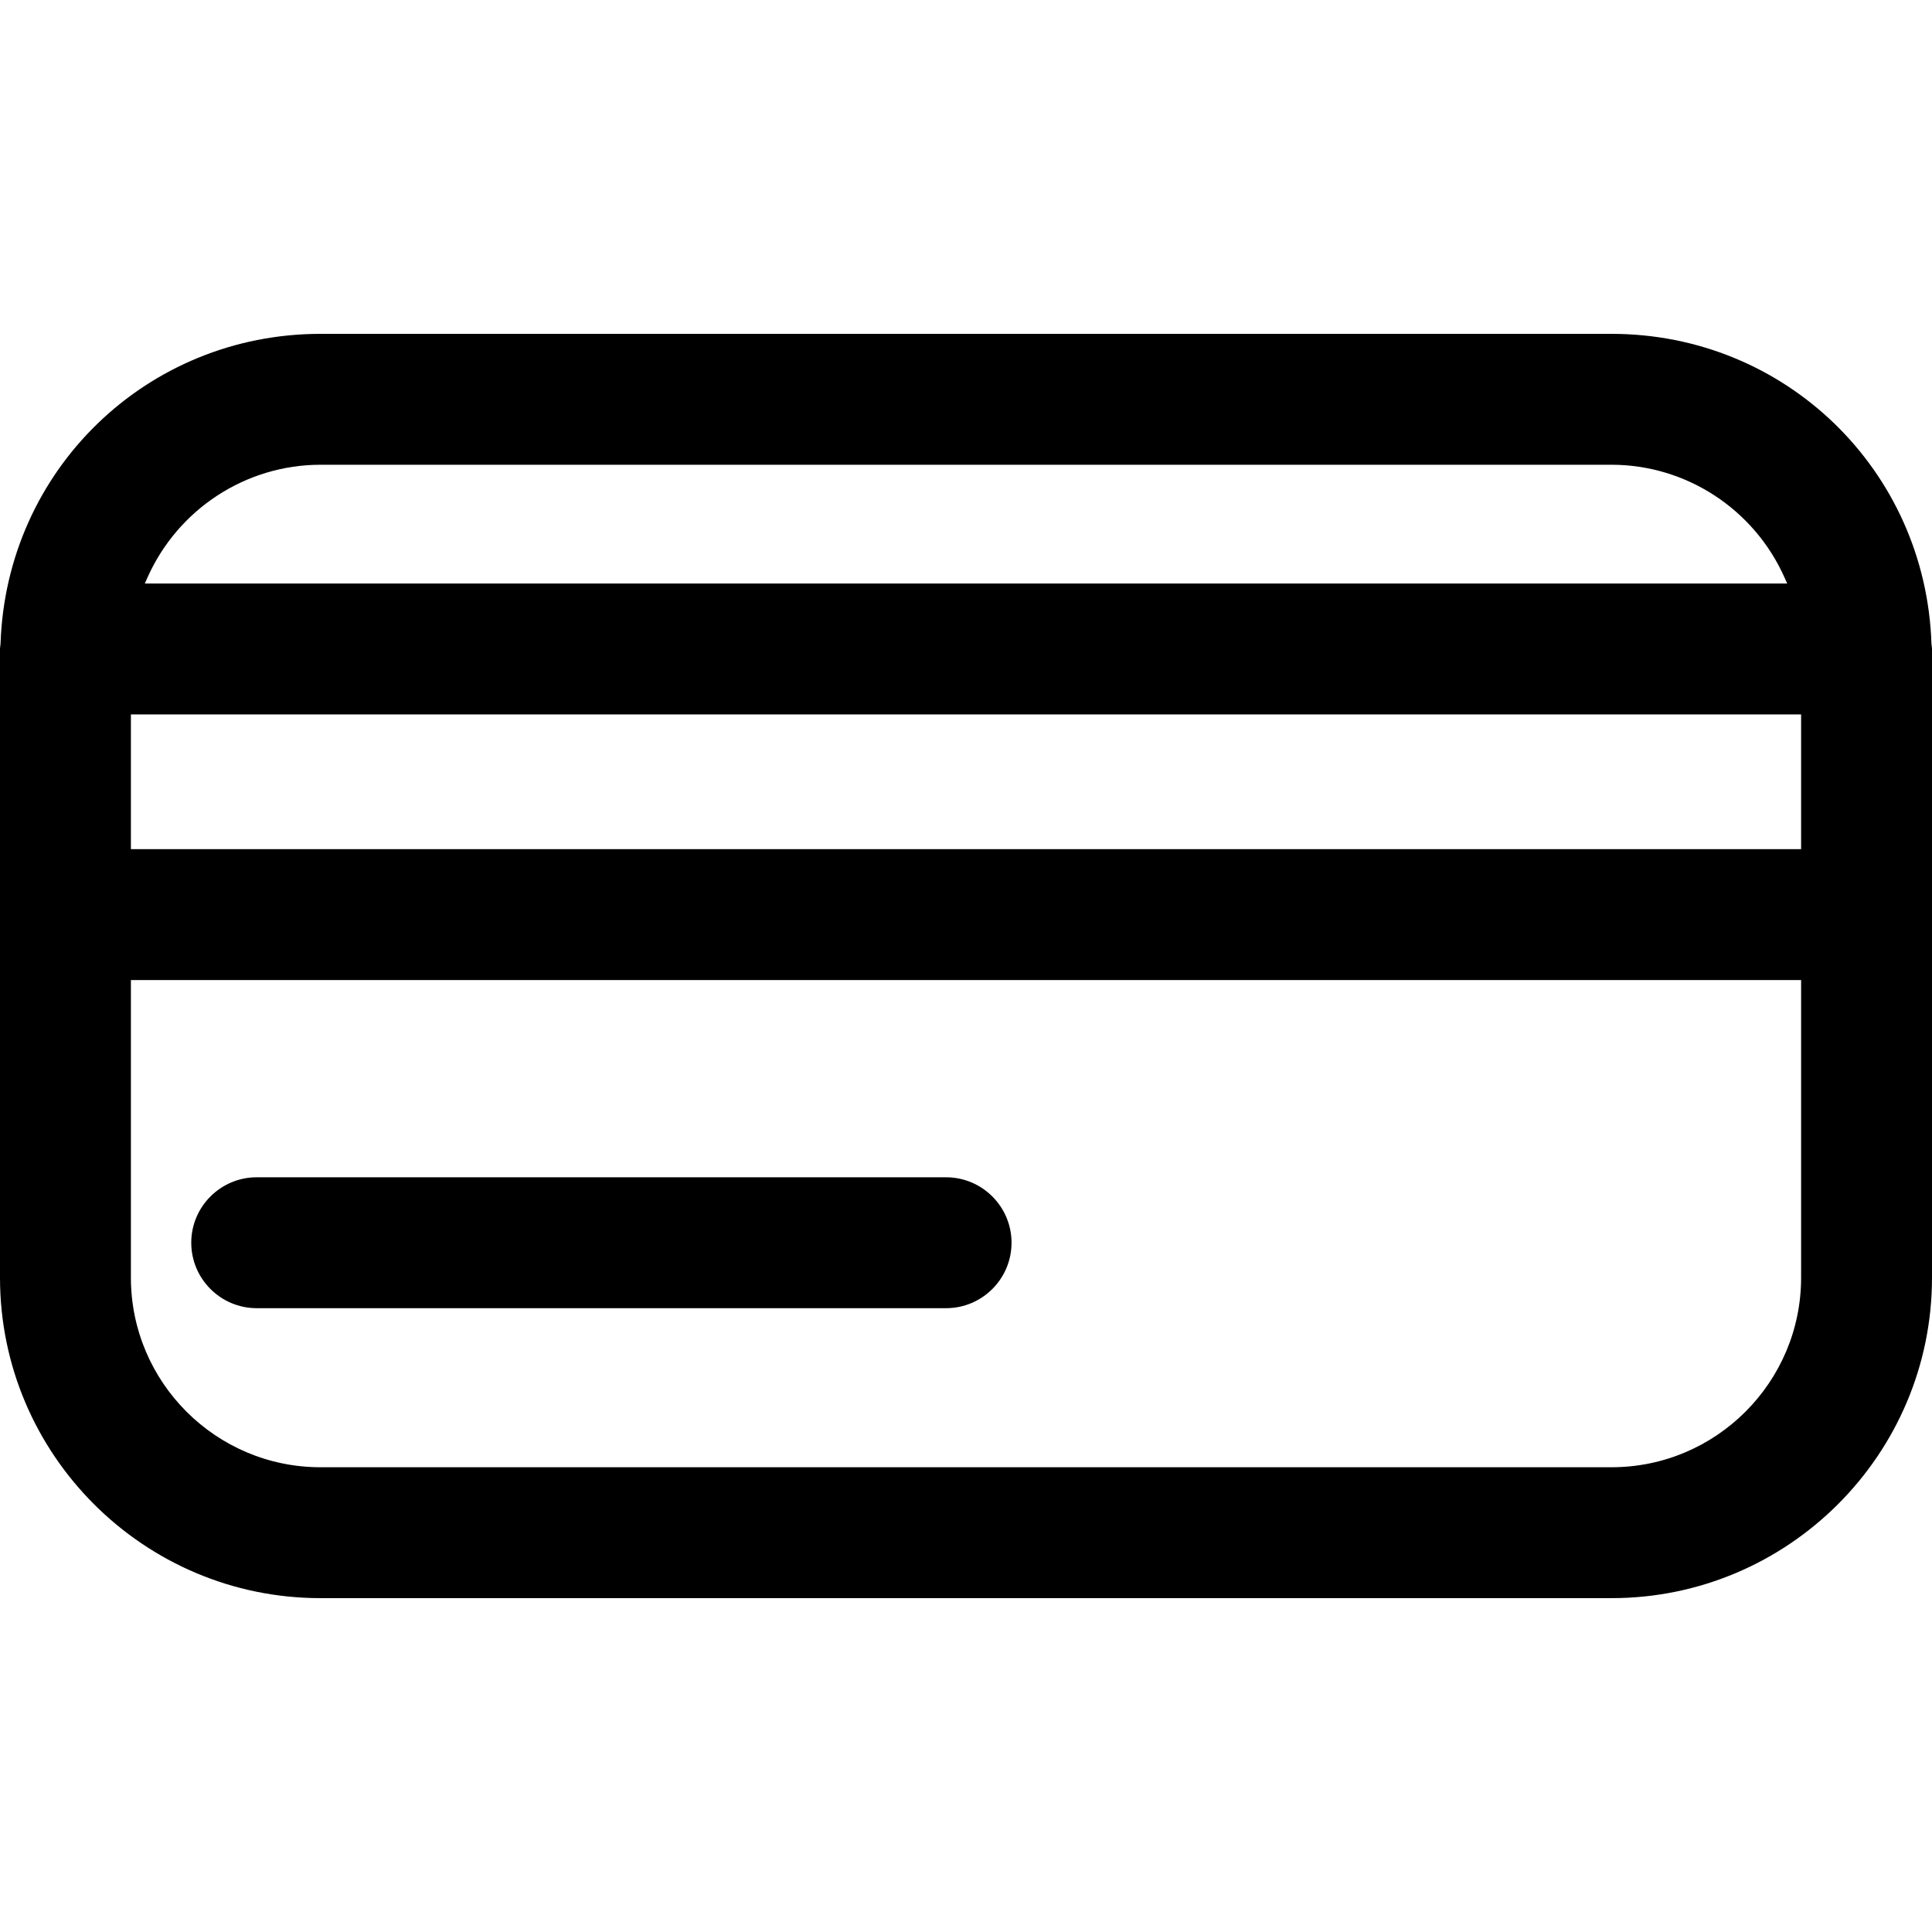
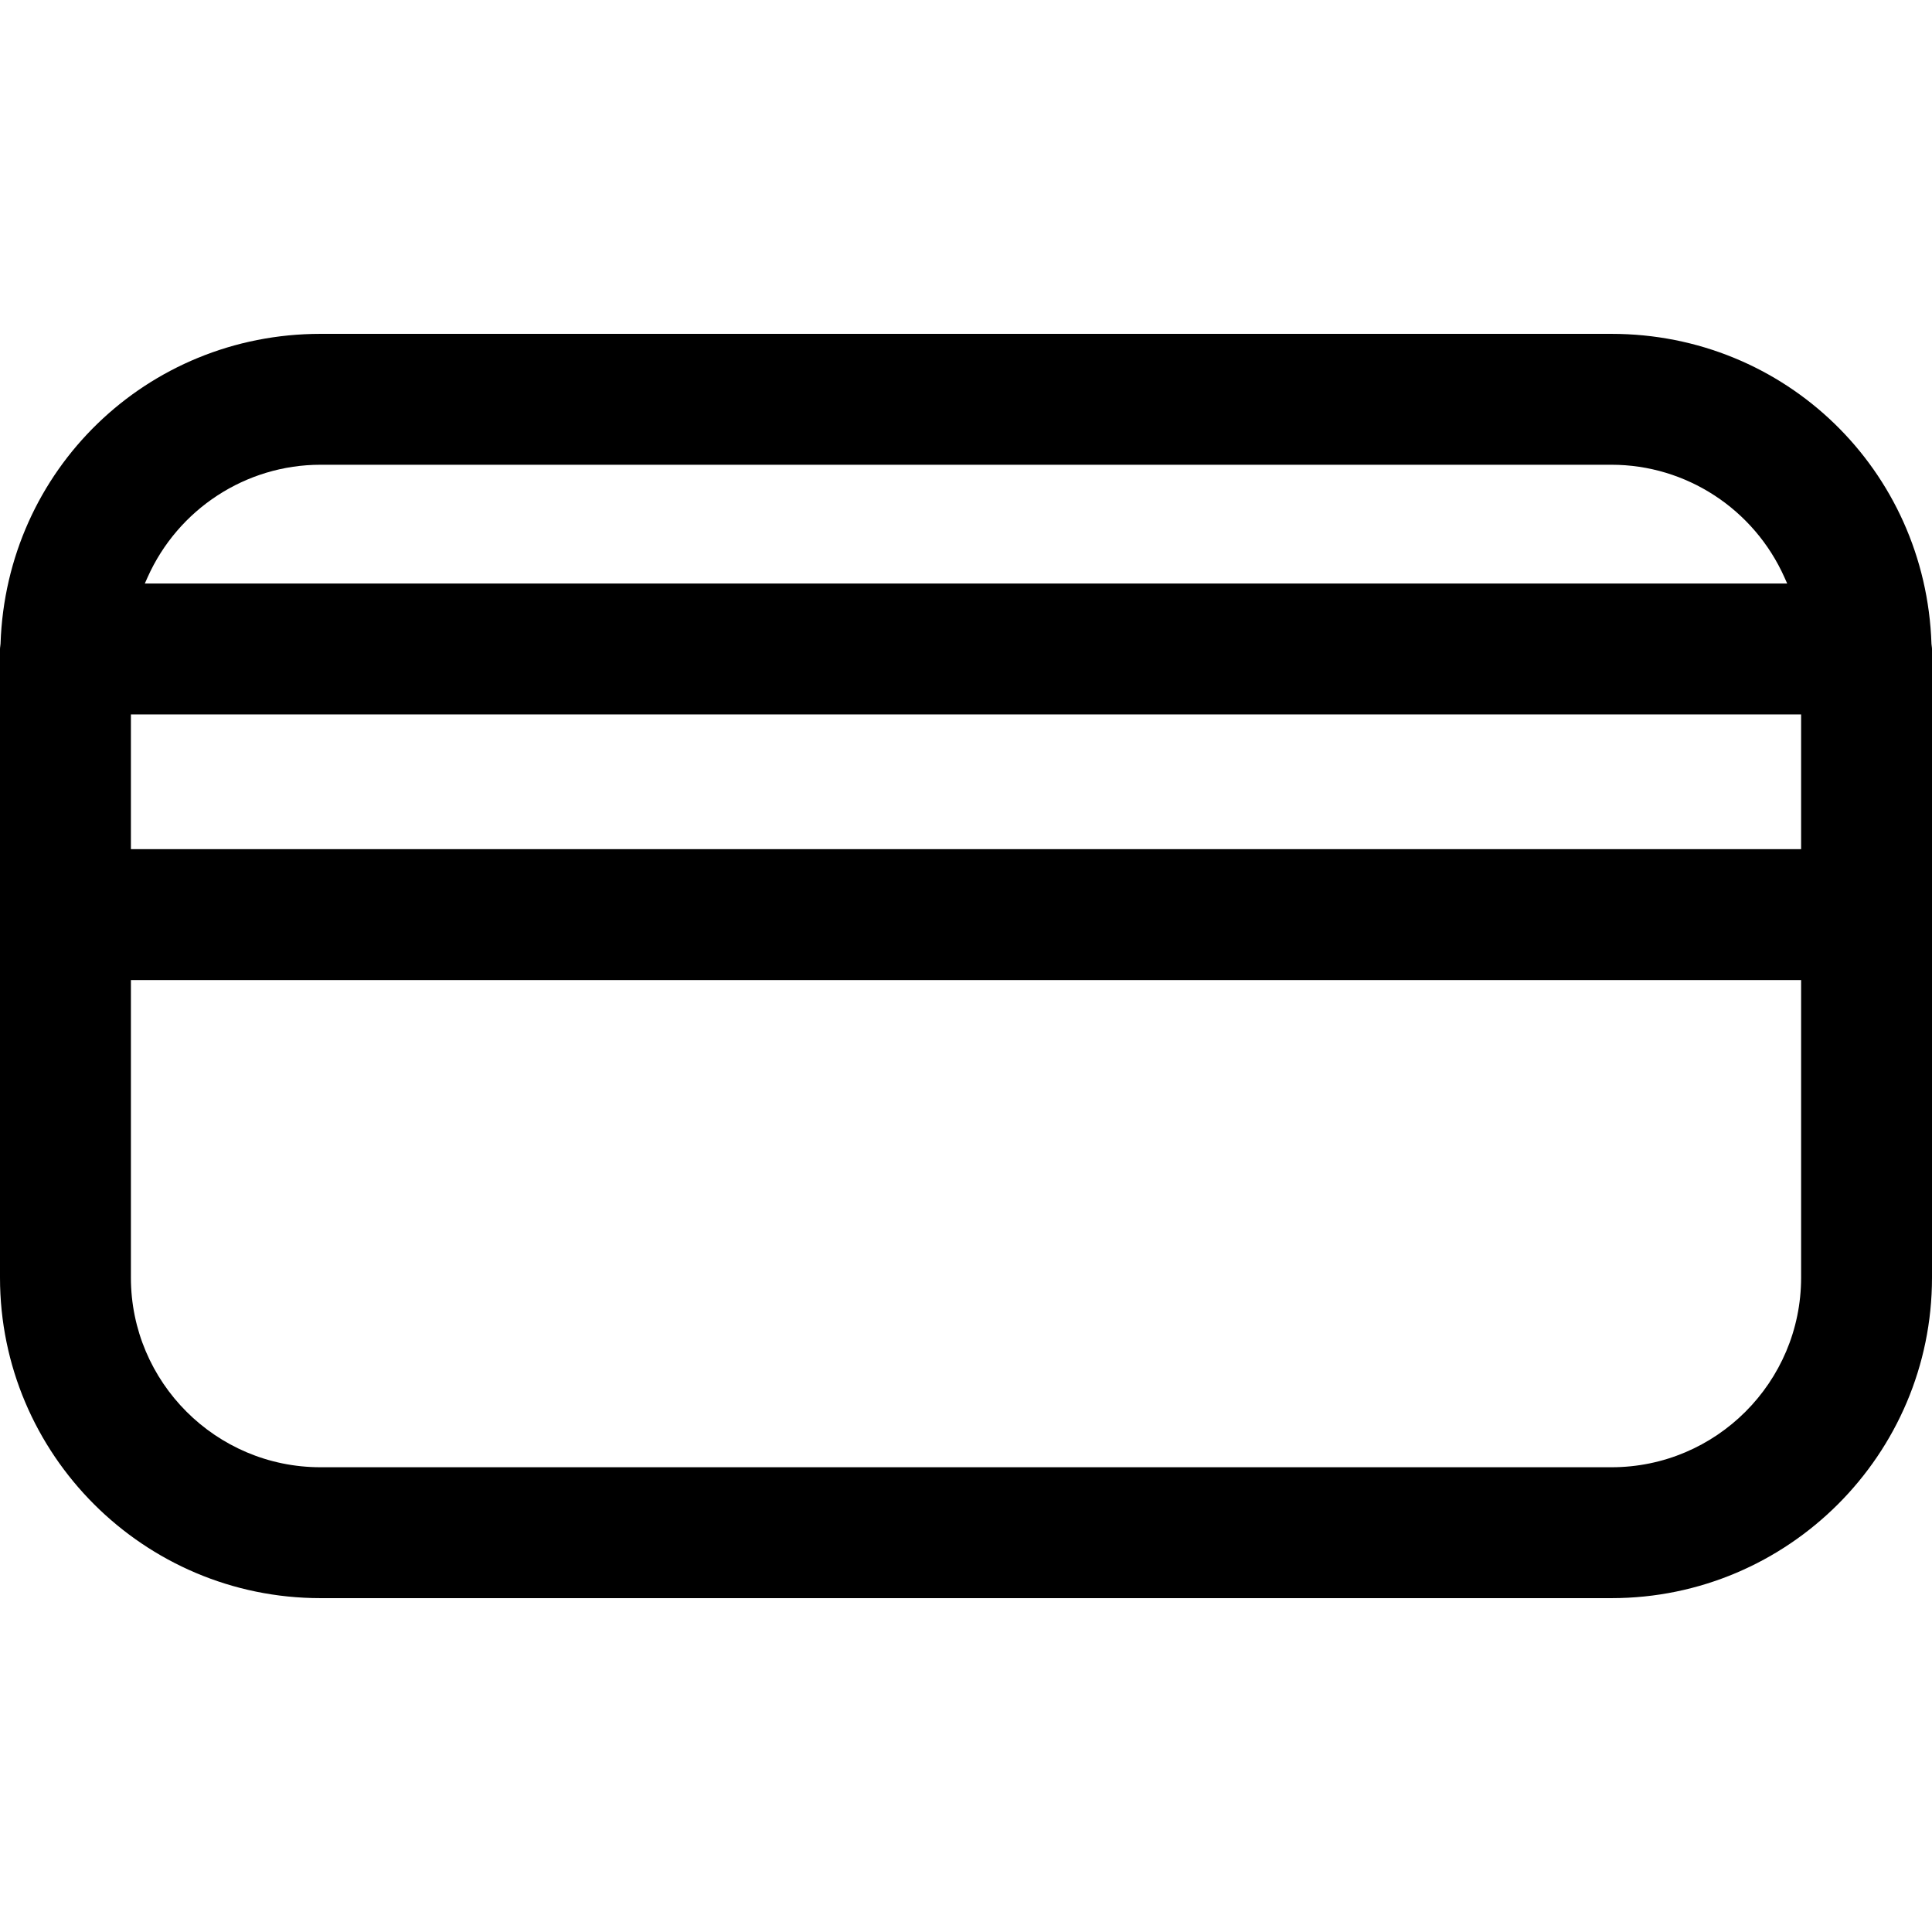
<svg xmlns="http://www.w3.org/2000/svg" fill="#000000" version="1.1" id="Capa_1" width="800px" height="800px" viewBox="0 0 453.683 453.683" xml:space="preserve">
  <g>
    <g>
      <path d="M453.624,151.769c-0.026-0.188-0.052-0.38-0.065-0.573c-1.352-40.839-34.35-72.798-75.126-72.798H75.252    c-40.777,0-73.775,31.959-75.124,72.758c-0.017,0.233-0.042,0.422-0.068,0.609C0.031,151.972,0,152.178,0,152.393v147.638    c0,41.496,33.758,75.254,75.251,75.254h303.181c41.493,0,75.251-33.758,75.251-75.254V152.393    C453.684,152.179,453.652,151.974,453.624,151.769z M34.634,135.616c7.172-16.086,23.116-26.48,40.618-26.48h303.181    c17.5,0,33.442,10.395,40.616,26.48l0.629,1.407H34.007L34.634,135.616z M422.945,300.03c0,24.548-19.969,44.517-44.513,44.517    H75.252c-24.544,0-44.513-19.969-44.513-44.517v-69.89h392.206L422.945,300.03L422.945,300.03z M422.945,199.403H30.739v-31.642    h392.206L422.945,199.403L422.945,199.403z" />
-       <path d="M60.281,307.195h161.885c8.475,0,15.369-6.896,15.369-15.37s-6.896-15.368-15.369-15.368H60.281    c-8.475,0-15.369,6.895-15.369,15.368S51.806,307.195,60.281,307.195z" />
    </g>
  </g>
</svg>